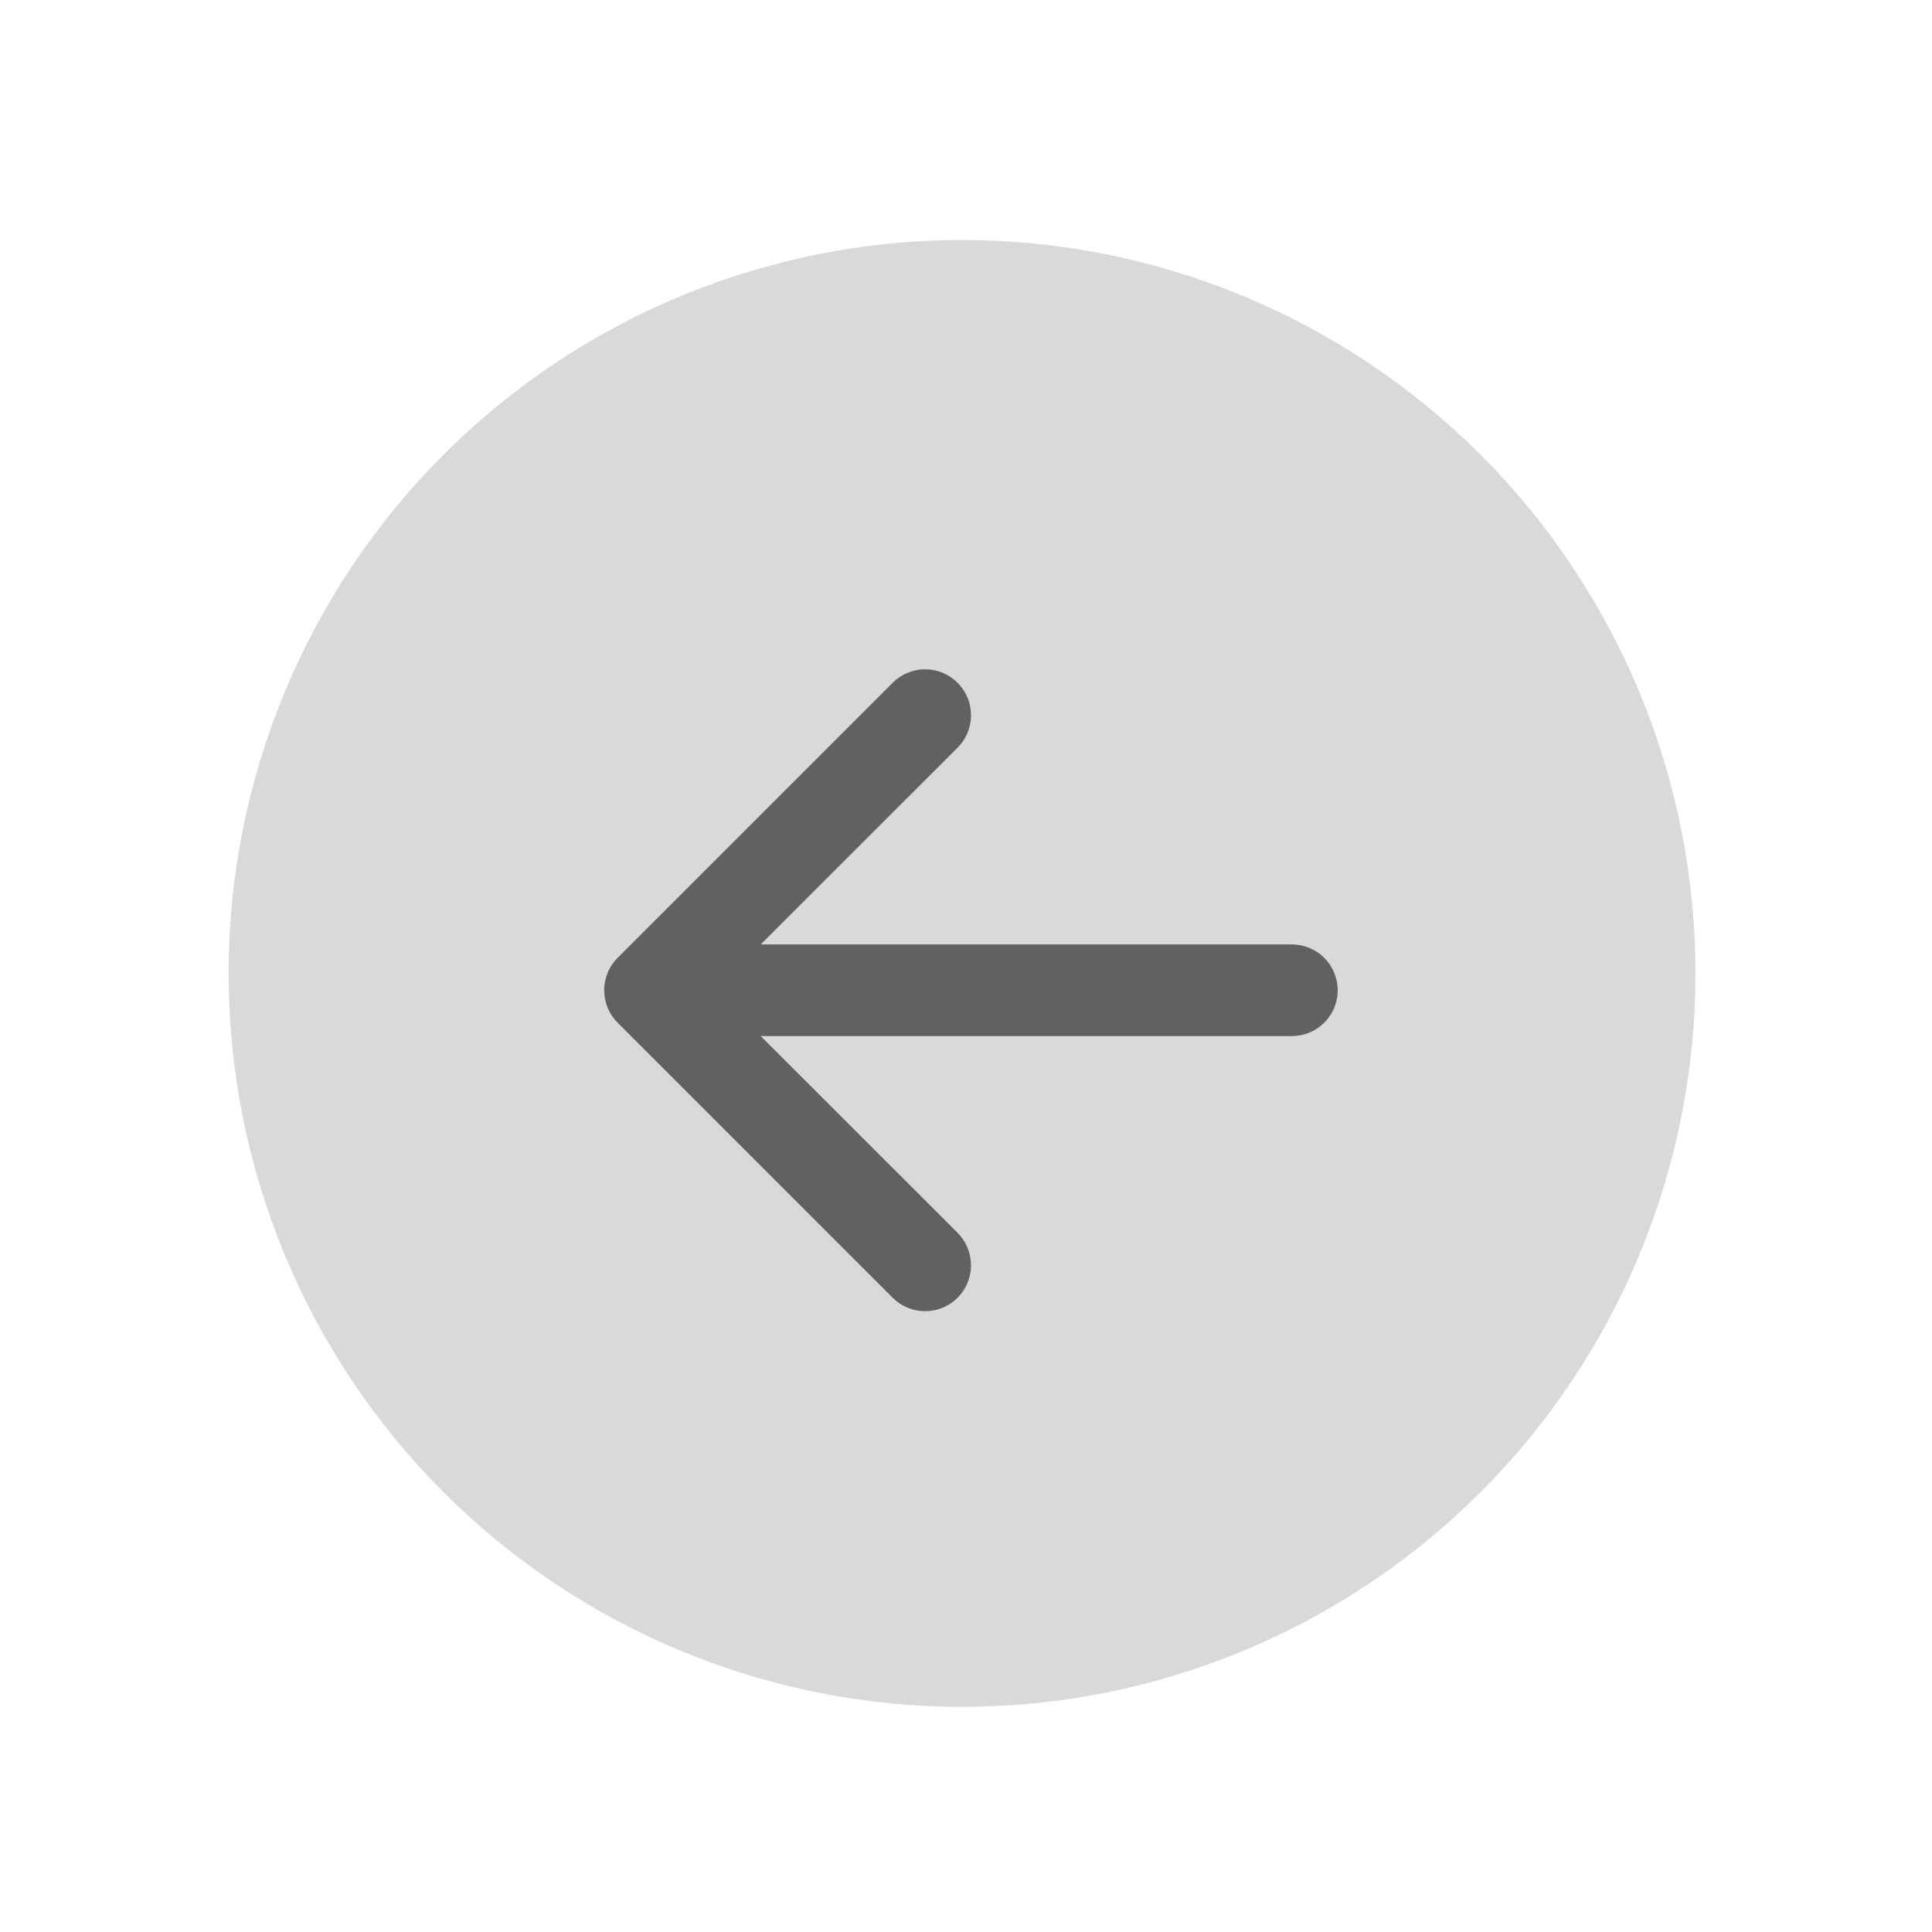
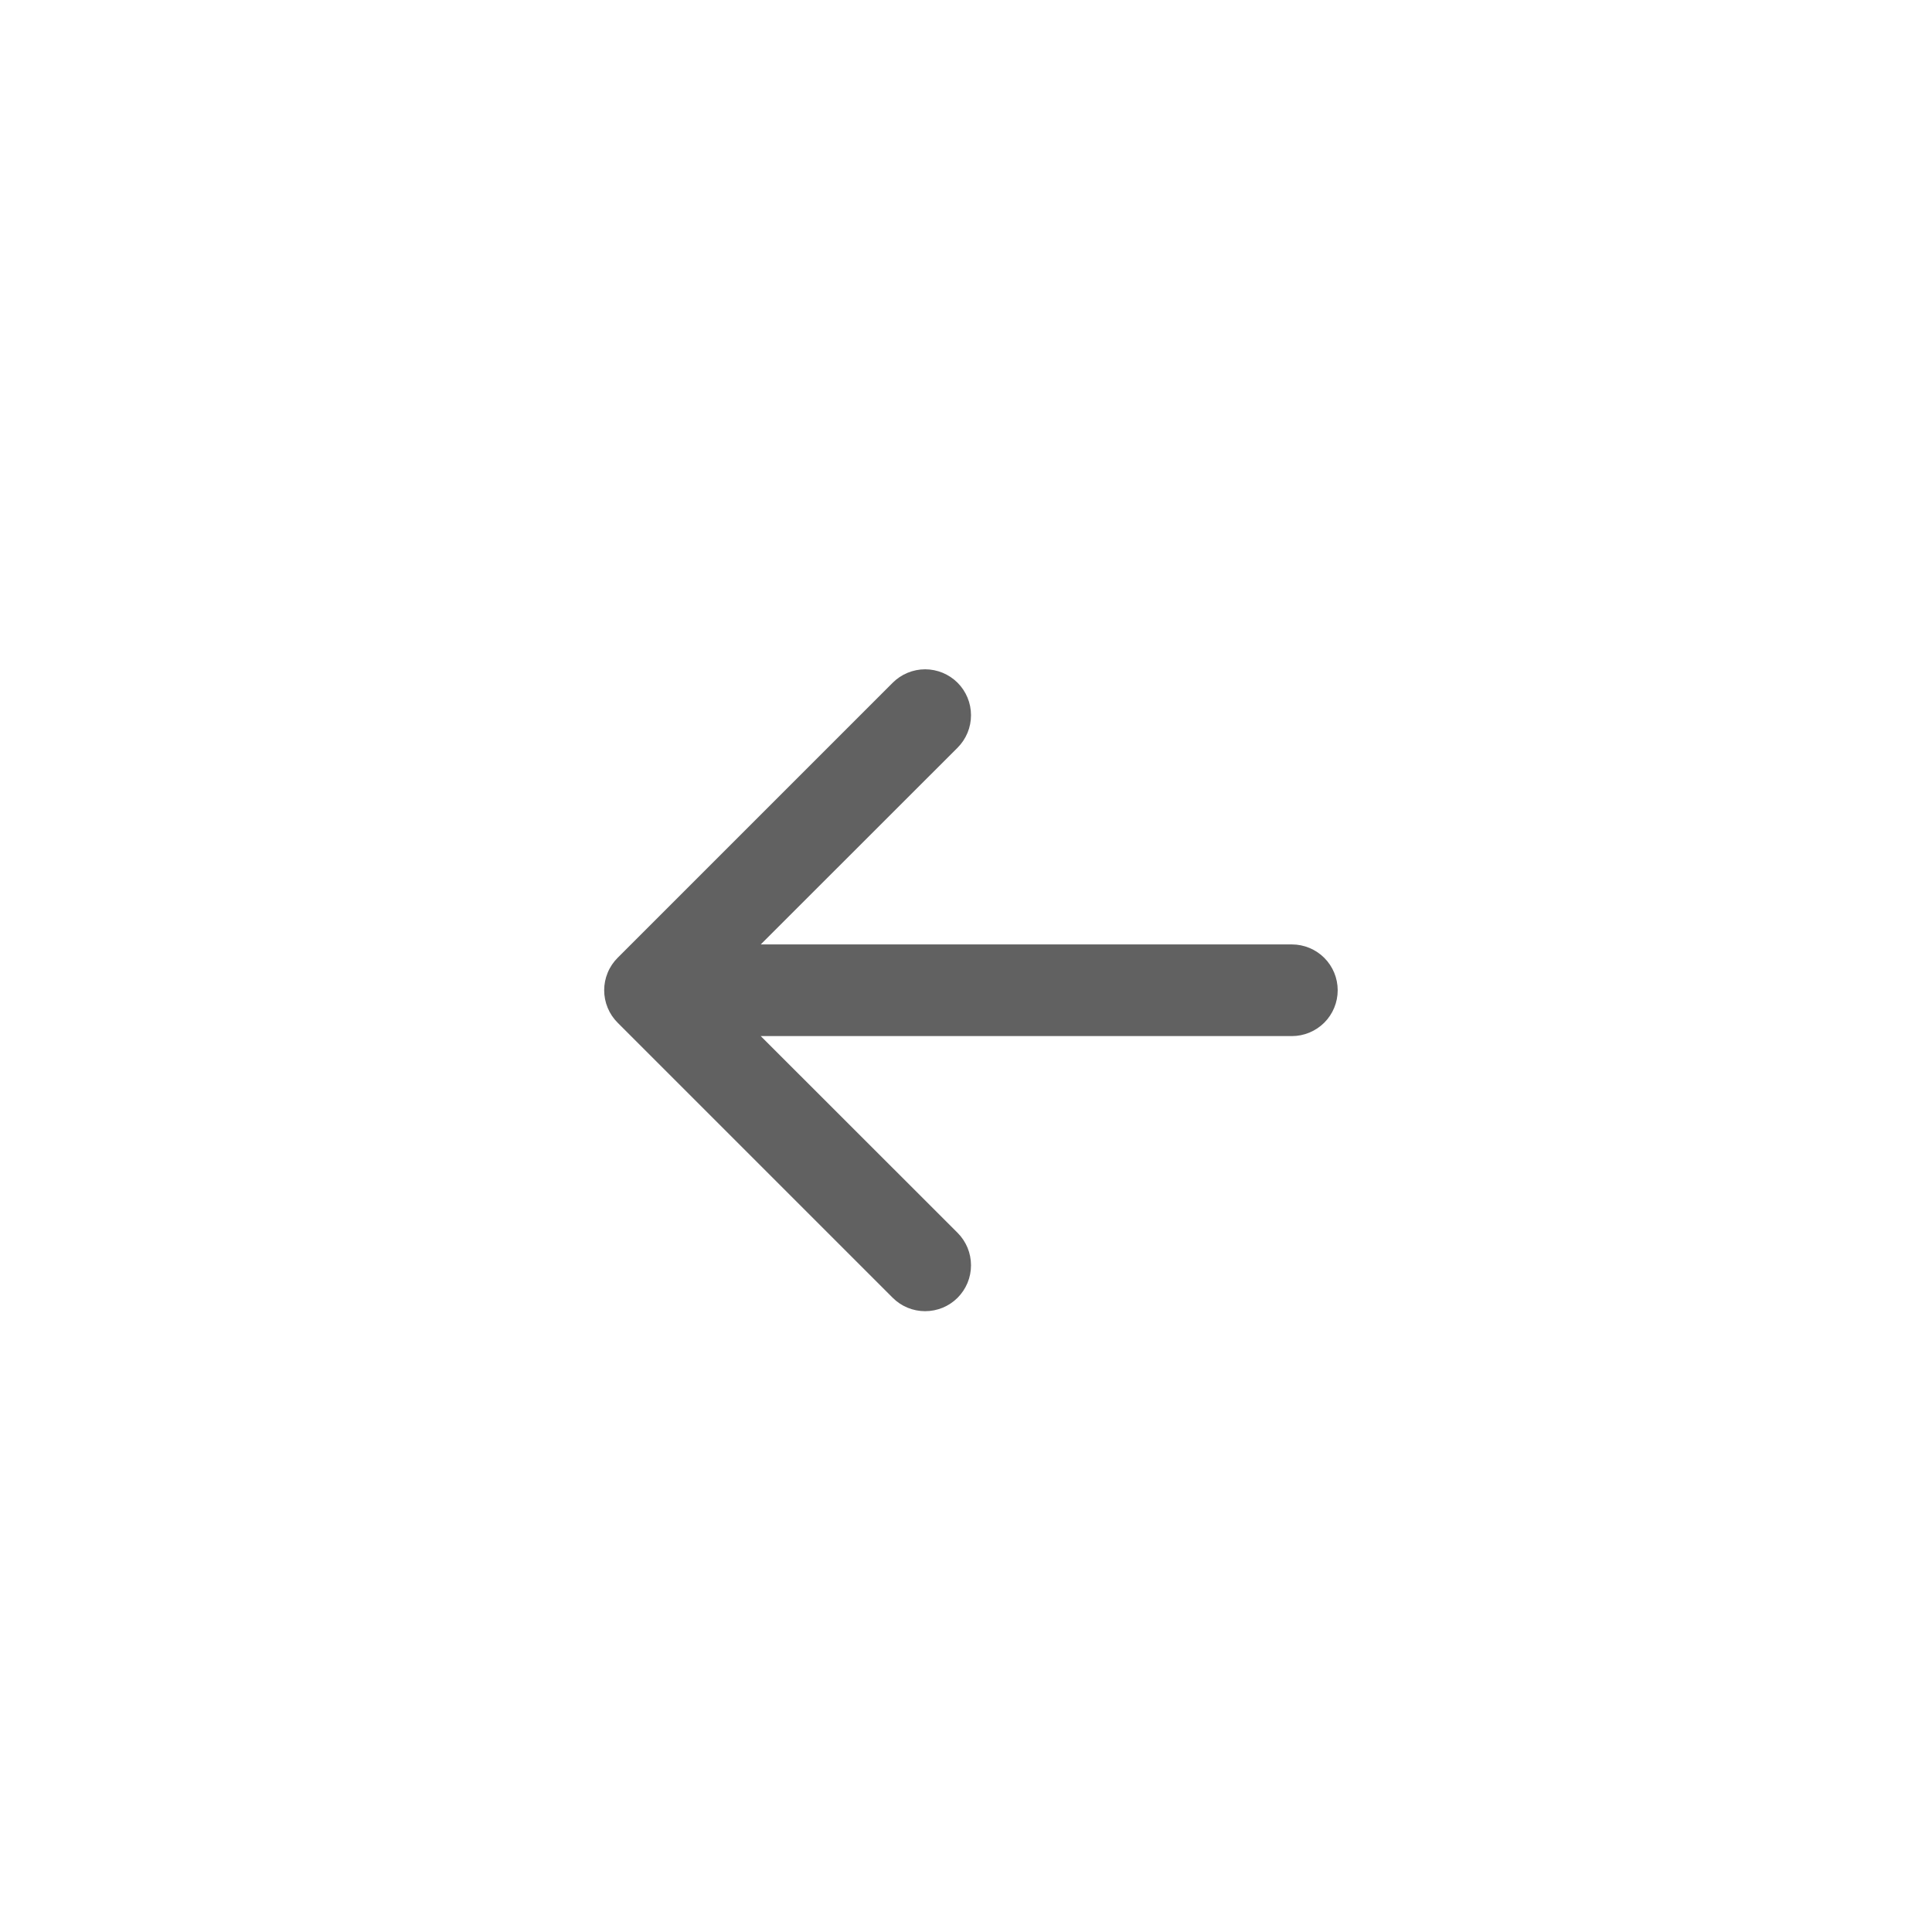
<svg xmlns="http://www.w3.org/2000/svg" width="54" height="54" viewBox="0 0 54 54" fill="none">
  <g filter="url(#filter0_d_416_2544)">
-     <path d="M24.889 4.708C19.452 4.708 14.238 6.867 10.393 10.712C6.549 14.556 4.389 19.771 4.389 25.207C4.389 30.645 6.549 35.859 10.393 39.703C14.238 43.548 19.452 45.708 24.889 45.708C30.326 45.708 35.54 43.548 39.385 39.703C43.229 35.859 45.389 30.645 45.389 25.207C45.389 19.771 43.229 14.556 39.385 10.712C35.54 6.867 30.326 4.708 24.889 4.708Z" fill="#D9D9D9" />
    <path d="M34.108 24.397C34.447 24.397 34.773 24.532 35.014 24.772C35.254 25.012 35.389 25.338 35.389 25.678C35.389 26.018 35.254 26.344 35.014 26.584C34.773 26.824 34.447 26.959 34.108 26.959H19.263L24.765 32.458C24.884 32.577 24.978 32.719 25.043 32.874C25.107 33.03 25.14 33.197 25.14 33.365C25.14 33.534 25.107 33.701 25.043 33.856C24.978 34.012 24.884 34.153 24.765 34.273C24.646 34.392 24.504 34.486 24.349 34.551C24.193 34.615 24.026 34.648 23.858 34.648C23.689 34.648 23.522 34.615 23.367 34.551C23.211 34.486 23.07 34.392 22.951 34.273L15.263 26.585C15.144 26.466 15.049 26.325 14.985 26.169C14.92 26.013 14.887 25.846 14.887 25.678C14.887 25.509 14.92 25.343 14.985 25.187C15.049 25.031 15.144 24.89 15.263 24.771L22.951 17.083C23.07 16.964 23.211 16.87 23.367 16.805C23.522 16.741 23.689 16.707 23.858 16.707C24.026 16.707 24.193 16.741 24.349 16.805C24.504 16.87 24.646 16.964 24.765 17.083C24.884 17.202 24.978 17.344 25.043 17.5C25.107 17.655 25.14 17.822 25.14 17.99C25.14 18.159 25.107 18.326 25.043 18.481C24.978 18.637 24.884 18.778 24.765 18.898L19.263 24.397H34.108Z" fill="#616161" />
  </g>
  <defs>
    <filter id="filter0_d_416_2544" x="0.389" y="0.708" width="53" height="53" filterUnits="userSpaceOnUse" color-interpolation-filters="sRGB">
      <feFlood flood-opacity="0" result="BackgroundImageFix" />
      <feColorMatrix in="SourceAlpha" type="matrix" values="0 0 0 0 0 0 0 0 0 0 0 0 0 0 0 0 0 0 127 0" result="hardAlpha" />
      <feOffset dx="2" dy="2" />
      <feGaussianBlur stdDeviation="3" />
      <feComposite in2="hardAlpha" operator="out" />
      <feColorMatrix type="matrix" values="0 0 0 0 0 0 0 0 0 0 0 0 0 0 0 0 0 0 0.16 0" />
      <feBlend mode="normal" in2="BackgroundImageFix" result="effect1_dropShadow_416_2544" />
      <feBlend mode="normal" in="SourceGraphic" in2="effect1_dropShadow_416_2544" result="shape" />
    </filter>
  </defs>
</svg>